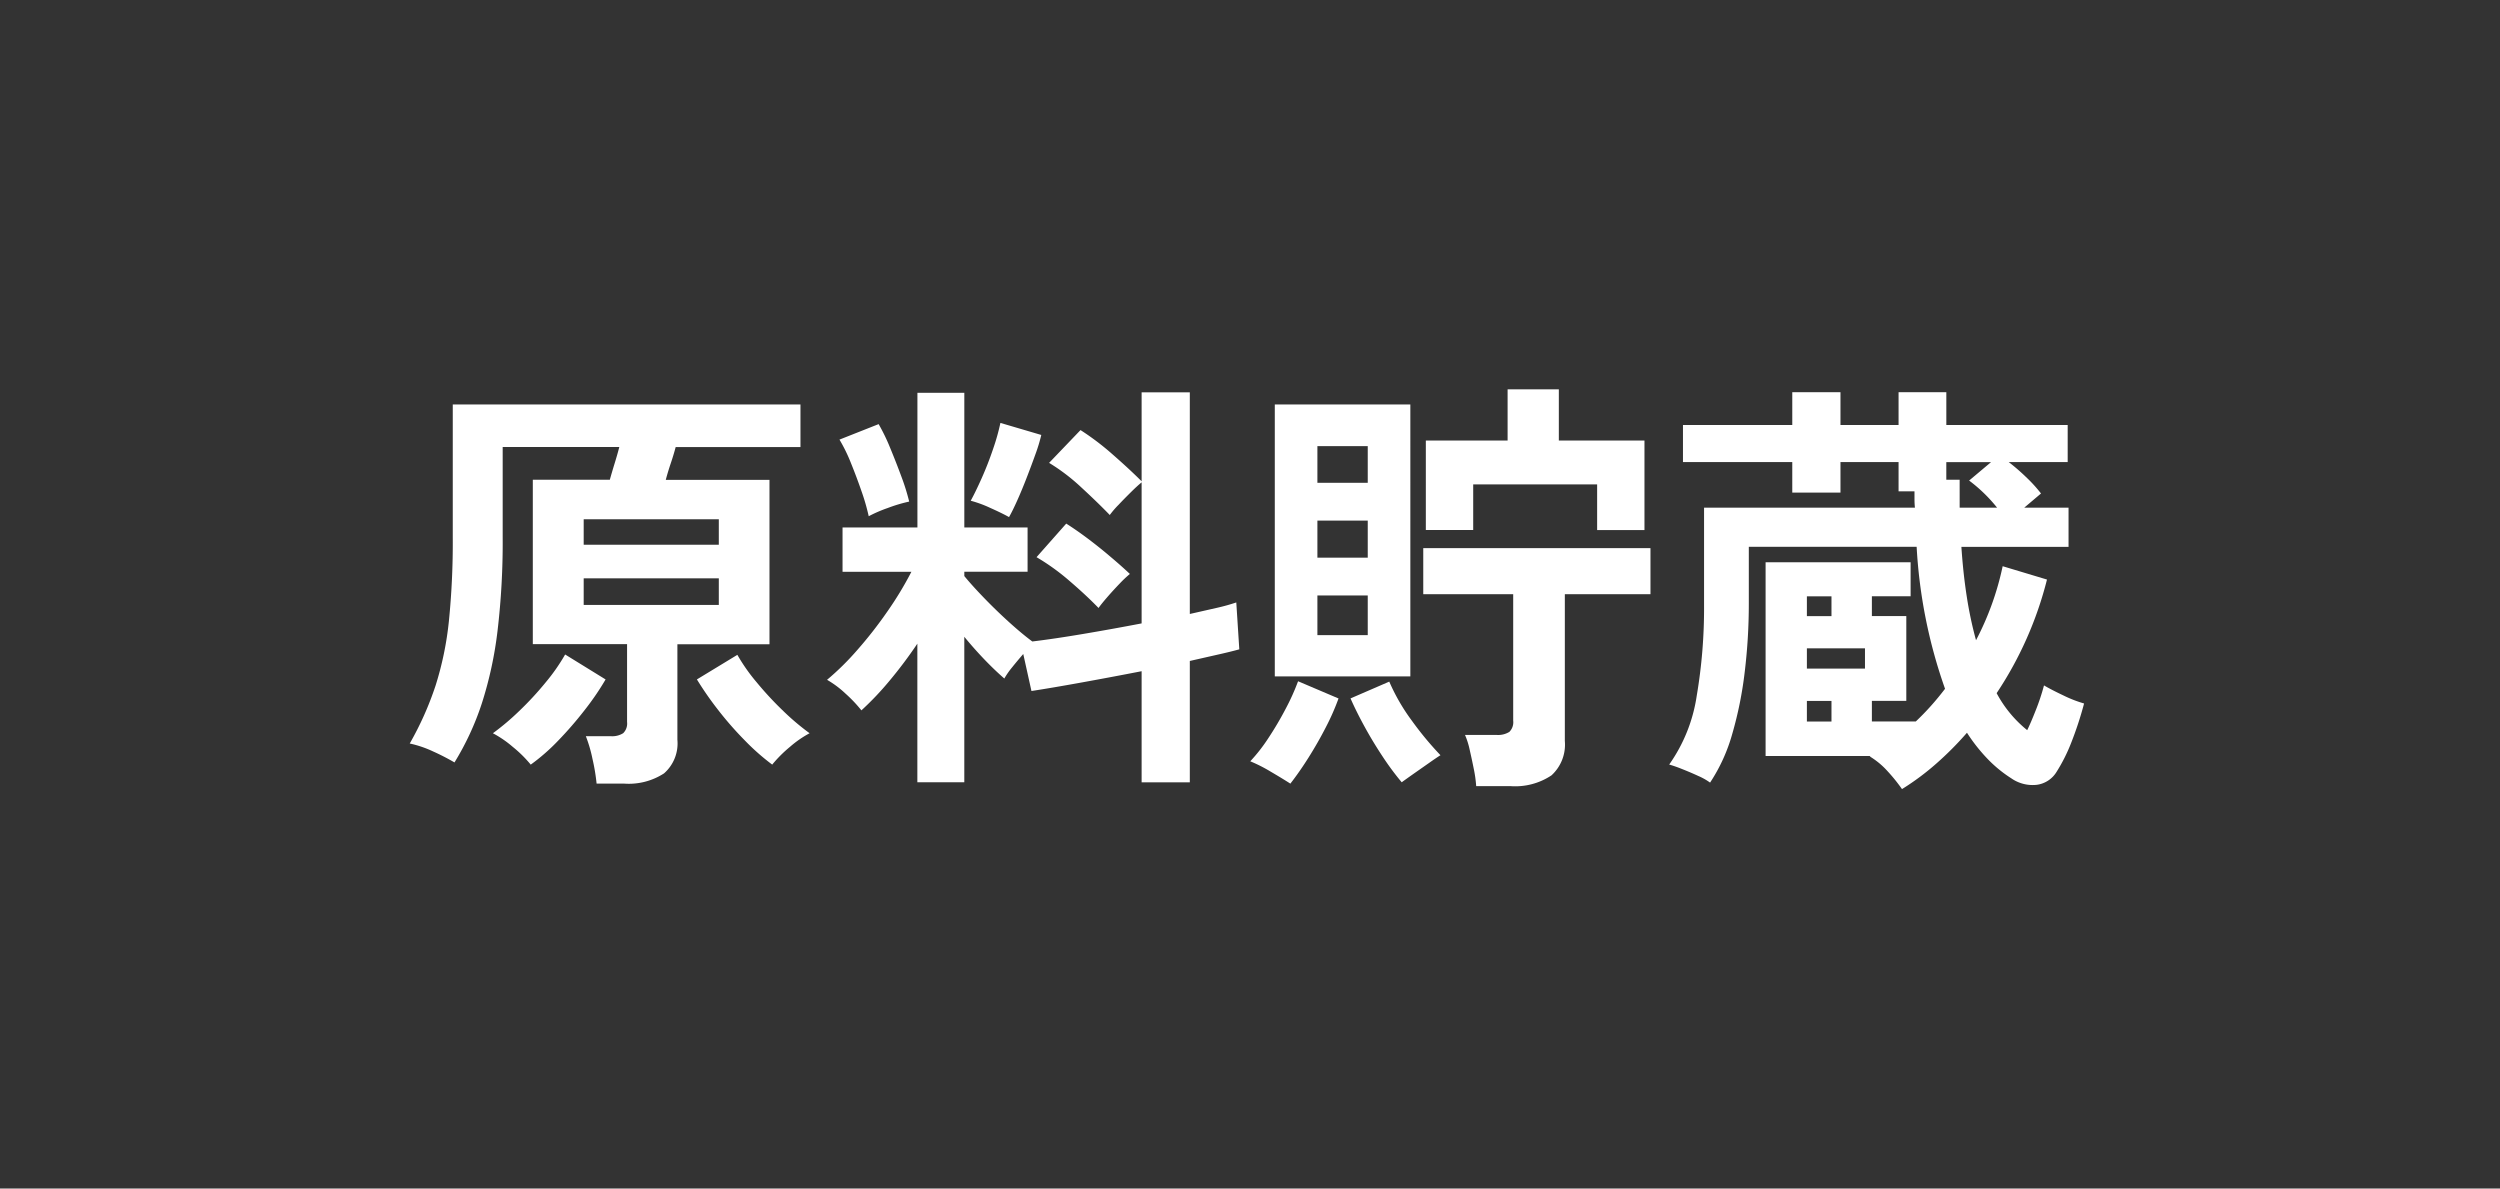
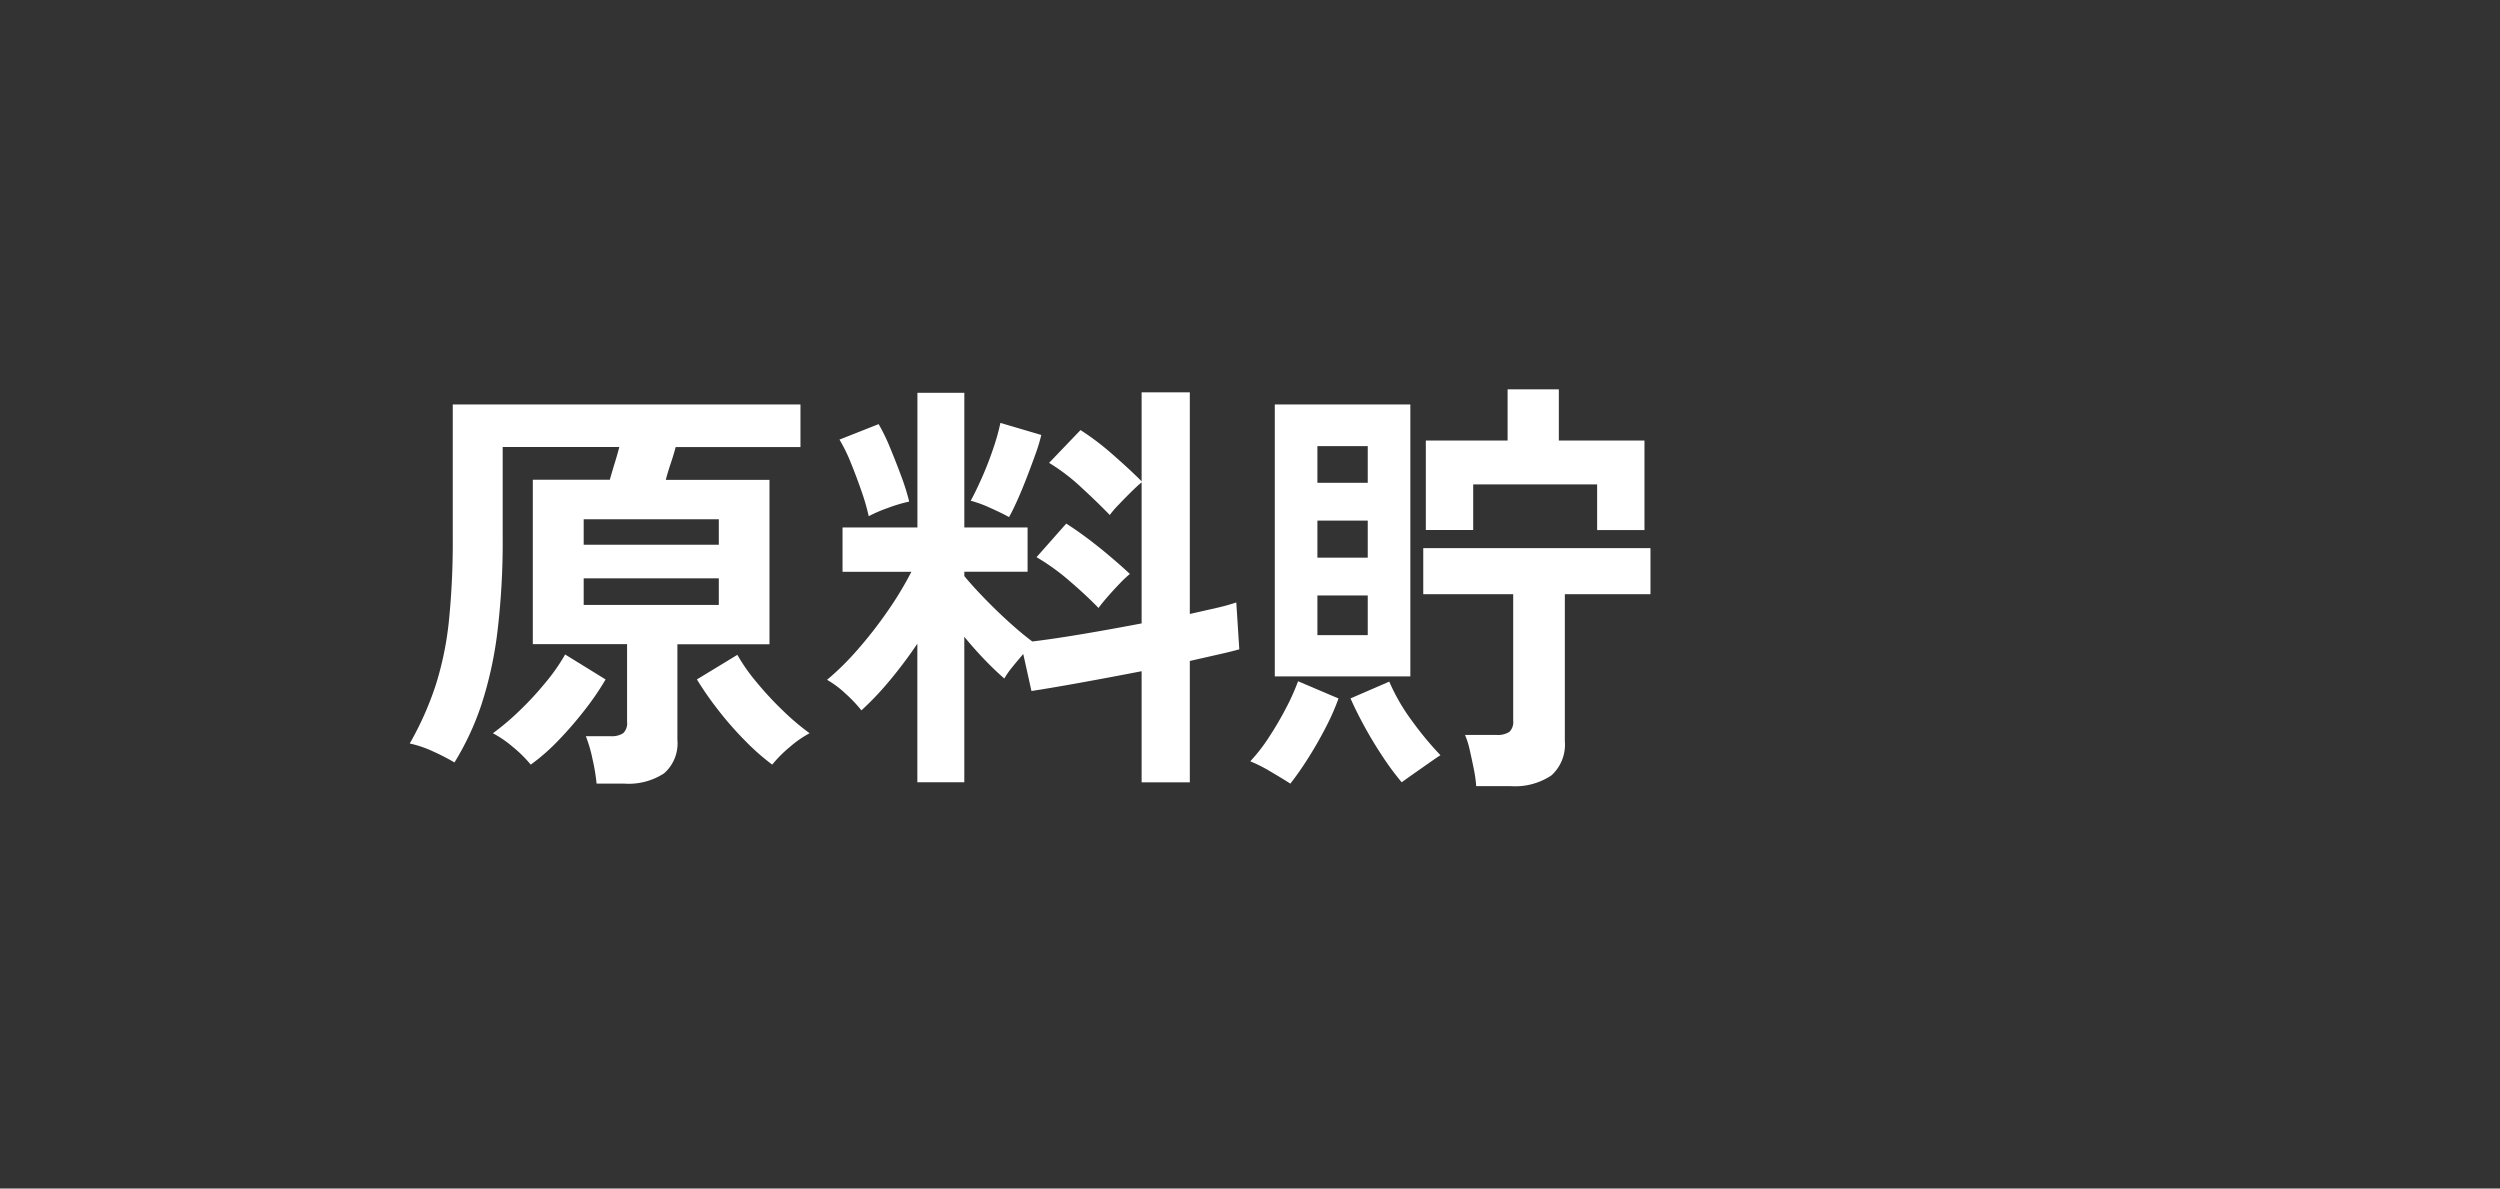
<svg xmlns="http://www.w3.org/2000/svg" id="business_tab_2" width="122" height="58" viewBox="0 0 122 58">
  <rect x="0" y="0" width="122" height="58" fill="#333333" stroke="none" />
  <rect id="長方形_654" data-name="長方形 654" width="122" height="58" fill="#0064b6" opacity="0" />
  <g id="グループ_1353" data-name="グループ 1353" transform="translate(-1979.297 563.073)">
    <path id="パス_15349" data-name="パス 15349" d="M192.411,38.5a9.618,9.618,0,0,0-.2-1.2,6.732,6.732,0,0,0-.325-1.113H193.1a1,1,0,0,0,.609-.147.659.659,0,0,0,.189-.546v-3.8h-4.6V23.671h3.759q.105-.378.241-.819t.221-.777h-5.691v4.389a36.857,36.857,0,0,1-.252,4.589,18.839,18.839,0,0,1-.767,3.538,13.508,13.508,0,0,1-1.333,2.877,10.868,10.868,0,0,0-1.04-.535,5.284,5.284,0,0,0-1.144-.389,15.4,15.4,0,0,0,1.26-2.824,15.711,15.711,0,0,0,.651-3.15,38.267,38.267,0,0,0,.189-4.085V20h16.968v2.079h-6.09q-.1.378-.242.8t-.241.8h5.061v8.022h-4.494v4.662a1.943,1.943,0,0,1-.651,1.638,3.161,3.161,0,0,1-1.953.5Zm-3.213-.924a6.074,6.074,0,0,0-.882-.871,5.318,5.318,0,0,0-.966-.662,11.978,11.978,0,0,0,1.281-1.082,15.35,15.35,0,0,0,1.3-1.406,9.313,9.313,0,0,0,.945-1.355l1.974,1.218a13.249,13.249,0,0,1-1.019,1.491,18.056,18.056,0,0,1-1.3,1.5,9.721,9.721,0,0,1-1.333,1.165m2.583-10.731h6.594V25.6h-6.594Zm0,2.94h6.594v-1.3h-6.594Zm9.2,7.791a11.154,11.154,0,0,1-1.333-1.176,16.5,16.5,0,0,1-1.313-1.5,16.026,16.026,0,0,1-1.029-1.481l1.974-1.2a8.91,8.91,0,0,0,.945,1.344,16.2,16.2,0,0,0,1.3,1.4,11.882,11.882,0,0,0,1.281,1.082,5.089,5.089,0,0,0-.956.662,6.317,6.317,0,0,0-.871.871" transform="translate(1816 -563.334)" fill="#fff" />
    <path id="パス_15350" data-name="パス 15350" d="M208.064,38.434V31.672a21.68,21.68,0,0,1-1.355,1.806,14.637,14.637,0,0,1-1.375,1.449,6.768,6.768,0,0,0-.777-.819,4.828,4.828,0,0,0-.9-.672,13.08,13.08,0,0,0,1.48-1.46,20.49,20.49,0,0,0,1.46-1.869,16.821,16.821,0,0,0,1.176-1.942h-3.36V26h3.654V19.429h2.289V26h3.087v2.163h-3.087v.21q.378.462.977,1.081t1.228,1.187q.63.567,1.113.924,1.05-.126,2.478-.367t2.856-.515V23.8c-.154.126-.333.291-.536.493s-.4.4-.587.6a4.419,4.419,0,0,0-.431.5q-.588-.609-1.386-1.344a9.567,9.567,0,0,0-1.575-1.2l1.533-1.6a12.823,12.823,0,0,1,1.565,1.186q.828.724,1.417,1.313V19.408h2.352V30.223l1.323-.3a9.43,9.43,0,0,0,.945-.263l.147,2.289q-.462.126-1.071.262l-1.344.305v5.922h-2.352V33.016q-1.512.294-2.961.556t-2.415.41l-.4-1.806c-.182.21-.361.423-.535.64a3.92,3.92,0,0,0-.389.557q-.462-.4-.966-.924t-.987-1.113v7.1Zm-2.373-12.978a10.352,10.352,0,0,0-.347-1.208q-.241-.7-.525-1.4a7.8,7.8,0,0,0-.556-1.134l1.911-.756a9.3,9.3,0,0,1,.556,1.144q.3.724.567,1.449a10.476,10.476,0,0,1,.368,1.187,7.386,7.386,0,0,0-1.05.315,6.547,6.547,0,0,0-.924.4m6.846.042q-.336-.189-.924-.452a5.735,5.735,0,0,0-.945-.346q.231-.42.535-1.1t.557-1.428a10.5,10.5,0,0,0,.357-1.27l1.995.588a8.161,8.161,0,0,1-.283.934q-.2.558-.431,1.155t-.462,1.113q-.231.516-.4.809m4.368,4.431q-.588-.609-1.407-1.312a10.829,10.829,0,0,0-1.617-1.166l1.449-1.638q.5.315,1.071.745t1.1.882q.537.453.935.83a5.732,5.732,0,0,0-.5.472q-.294.306-.578.63c-.189.218-.339.4-.451.557" transform="translate(1816 -563.334)" fill="#fff" />
-     <path id="パス_15351" data-name="パス 15351" d="M226.263,38.5q-.357-.231-.966-.588a7.363,7.363,0,0,0-.987-.5,8.2,8.2,0,0,0,.892-1.145,15.884,15.884,0,0,0,.841-1.428,10.885,10.885,0,0,0,.6-1.333l1.974.84a11.6,11.6,0,0,1-.62,1.407q-.389.756-.839,1.47t-.893,1.281M225.507,20h6.615V33.268h-6.615Zm2.079,3.822h2.457V22.033h-2.457Zm0,3.654h2.457V25.666h-2.457Zm0,3.78h2.457V29.32h-2.457Zm4.116,7.182a13.408,13.408,0,0,1-.934-1.26q-.474-.714-.882-1.46t-.683-1.375l1.89-.819a9.613,9.613,0,0,0,1.113,1.921,15.8,15.8,0,0,0,1.386,1.67q-.231.147-.588.4l-.714.5q-.357.252-.588.42m3.633.189a6.1,6.1,0,0,0-.115-.829c-.063-.316-.13-.627-.2-.935a3.83,3.83,0,0,0-.231-.735h1.533a1.042,1.042,0,0,0,.63-.147.659.659,0,0,0,.189-.546V29.257h-4.389V27.01H243.84v2.247h-4.179v7.161a2.032,2.032,0,0,1-.651,1.68,3.186,3.186,0,0,1-2.016.525Zm-2.457-12.5V21.76h3.99v-2.5h2.5v2.5h4.179v4.368h-2.31V23.9h-6.048v2.226Z" transform="translate(1816 -563.334)" fill="#fff" />
-     <path id="パス_15352" data-name="パス 15352" d="M256.115,38.77a8.118,8.118,0,0,0-.693-.861,3.846,3.846,0,0,0-.882-.735l.042-.021h-5.124V27.7h7.077v1.659h-1.89v.966h1.68v4.137h-1.68v1.008h2.142q.378-.357.735-.756t.693-.84a24.808,24.808,0,0,1-1.386-6.93h-8.19v2.772a27.593,27.593,0,0,1-.2,3.339,18.624,18.624,0,0,1-.609,3.024,8.44,8.44,0,0,1-1.081,2.373,3.016,3.016,0,0,0-.578-.325c-.259-.12-.522-.231-.787-.336a6.511,6.511,0,0,0-.63-.221,7.782,7.782,0,0,0,1.344-3.36,25.445,25.445,0,0,0,.357-4.389V25.036h10.29c-.014-.14-.021-.276-.021-.409v-.389h-.777V22.81h-2.835V24.3H250.76V22.81h-5.334V21h5.334v-1.6h2.352V21h2.835v-1.6h2.331V21H264.2V22.81h-2.877a10.264,10.264,0,0,1,.892.777,6.77,6.77,0,0,1,.683.756l-.819.693h2.163v1.911h-5.229q.084,1.281.262,2.425a18.942,18.942,0,0,0,.452,2.132,13.944,13.944,0,0,0,1.3-3.612l2.163.651a17.833,17.833,0,0,1-2.457,5.544,5.855,5.855,0,0,0,1.491,1.806q.168-.336.42-.977a10.478,10.478,0,0,0,.4-1.207q.357.21.956.494a6.073,6.073,0,0,0,1,.388,17.168,17.168,0,0,1-.651,1.974,8.2,8.2,0,0,1-.693,1.365,1.333,1.333,0,0,1-.966.63,1.818,1.818,0,0,1-1.239-.315,6.278,6.278,0,0,1-1.166-.956,8.37,8.37,0,0,1-1-1.27,15.883,15.883,0,0,1-1.491,1.5,12.444,12.444,0,0,1-1.68,1.25m-4.641-8.442h1.2v-.966h-1.2Zm0,2.562h2.835V31.9h-2.835Zm0,2.583h1.2V34.465h-1.2Zm7.455-10.437h1.827a7.512,7.512,0,0,0-1.365-1.323l1.071-.9h-2.184v.861h.651Z" transform="translate(1816 -563.334)" fill="#fff" />
+     <path id="パス_15351" data-name="パス 15351" d="M226.263,38.5q-.357-.231-.966-.588a7.363,7.363,0,0,0-.987-.5,8.2,8.2,0,0,0,.892-1.145,15.884,15.884,0,0,0,.841-1.428,10.885,10.885,0,0,0,.6-1.333l1.974.84a11.6,11.6,0,0,1-.62,1.407q-.389.756-.839,1.47t-.893,1.281M225.507,20h6.615V33.268h-6.615Zm2.079,3.822h2.457V22.033h-2.457Zm0,3.654h2.457V25.666h-2.457Zm0,3.78h2.457V29.32h-2.457Zm4.116,7.182a13.408,13.408,0,0,1-.934-1.26q-.474-.714-.882-1.46t-.683-1.375l1.89-.819a9.613,9.613,0,0,0,1.113,1.921,15.8,15.8,0,0,0,1.386,1.67q-.231.147-.588.4l-.714.5q-.357.252-.588.42m3.633.189a6.1,6.1,0,0,0-.115-.829c-.063-.316-.13-.627-.2-.935a3.83,3.83,0,0,0-.231-.735h1.533a1.042,1.042,0,0,0,.63-.147.659.659,0,0,0,.189-.546V29.257h-4.389V27.01H243.84v2.247h-4.179v7.161a2.032,2.032,0,0,1-.651,1.68,3.186,3.186,0,0,1-2.016.525Zm-2.457-12.5V21.76h3.99v-2.5h2.5v2.5h4.179v4.368h-2.31V23.9h-6.048v2.226" transform="translate(1816 -563.334)" fill="#fff" />
  </g>
</svg>